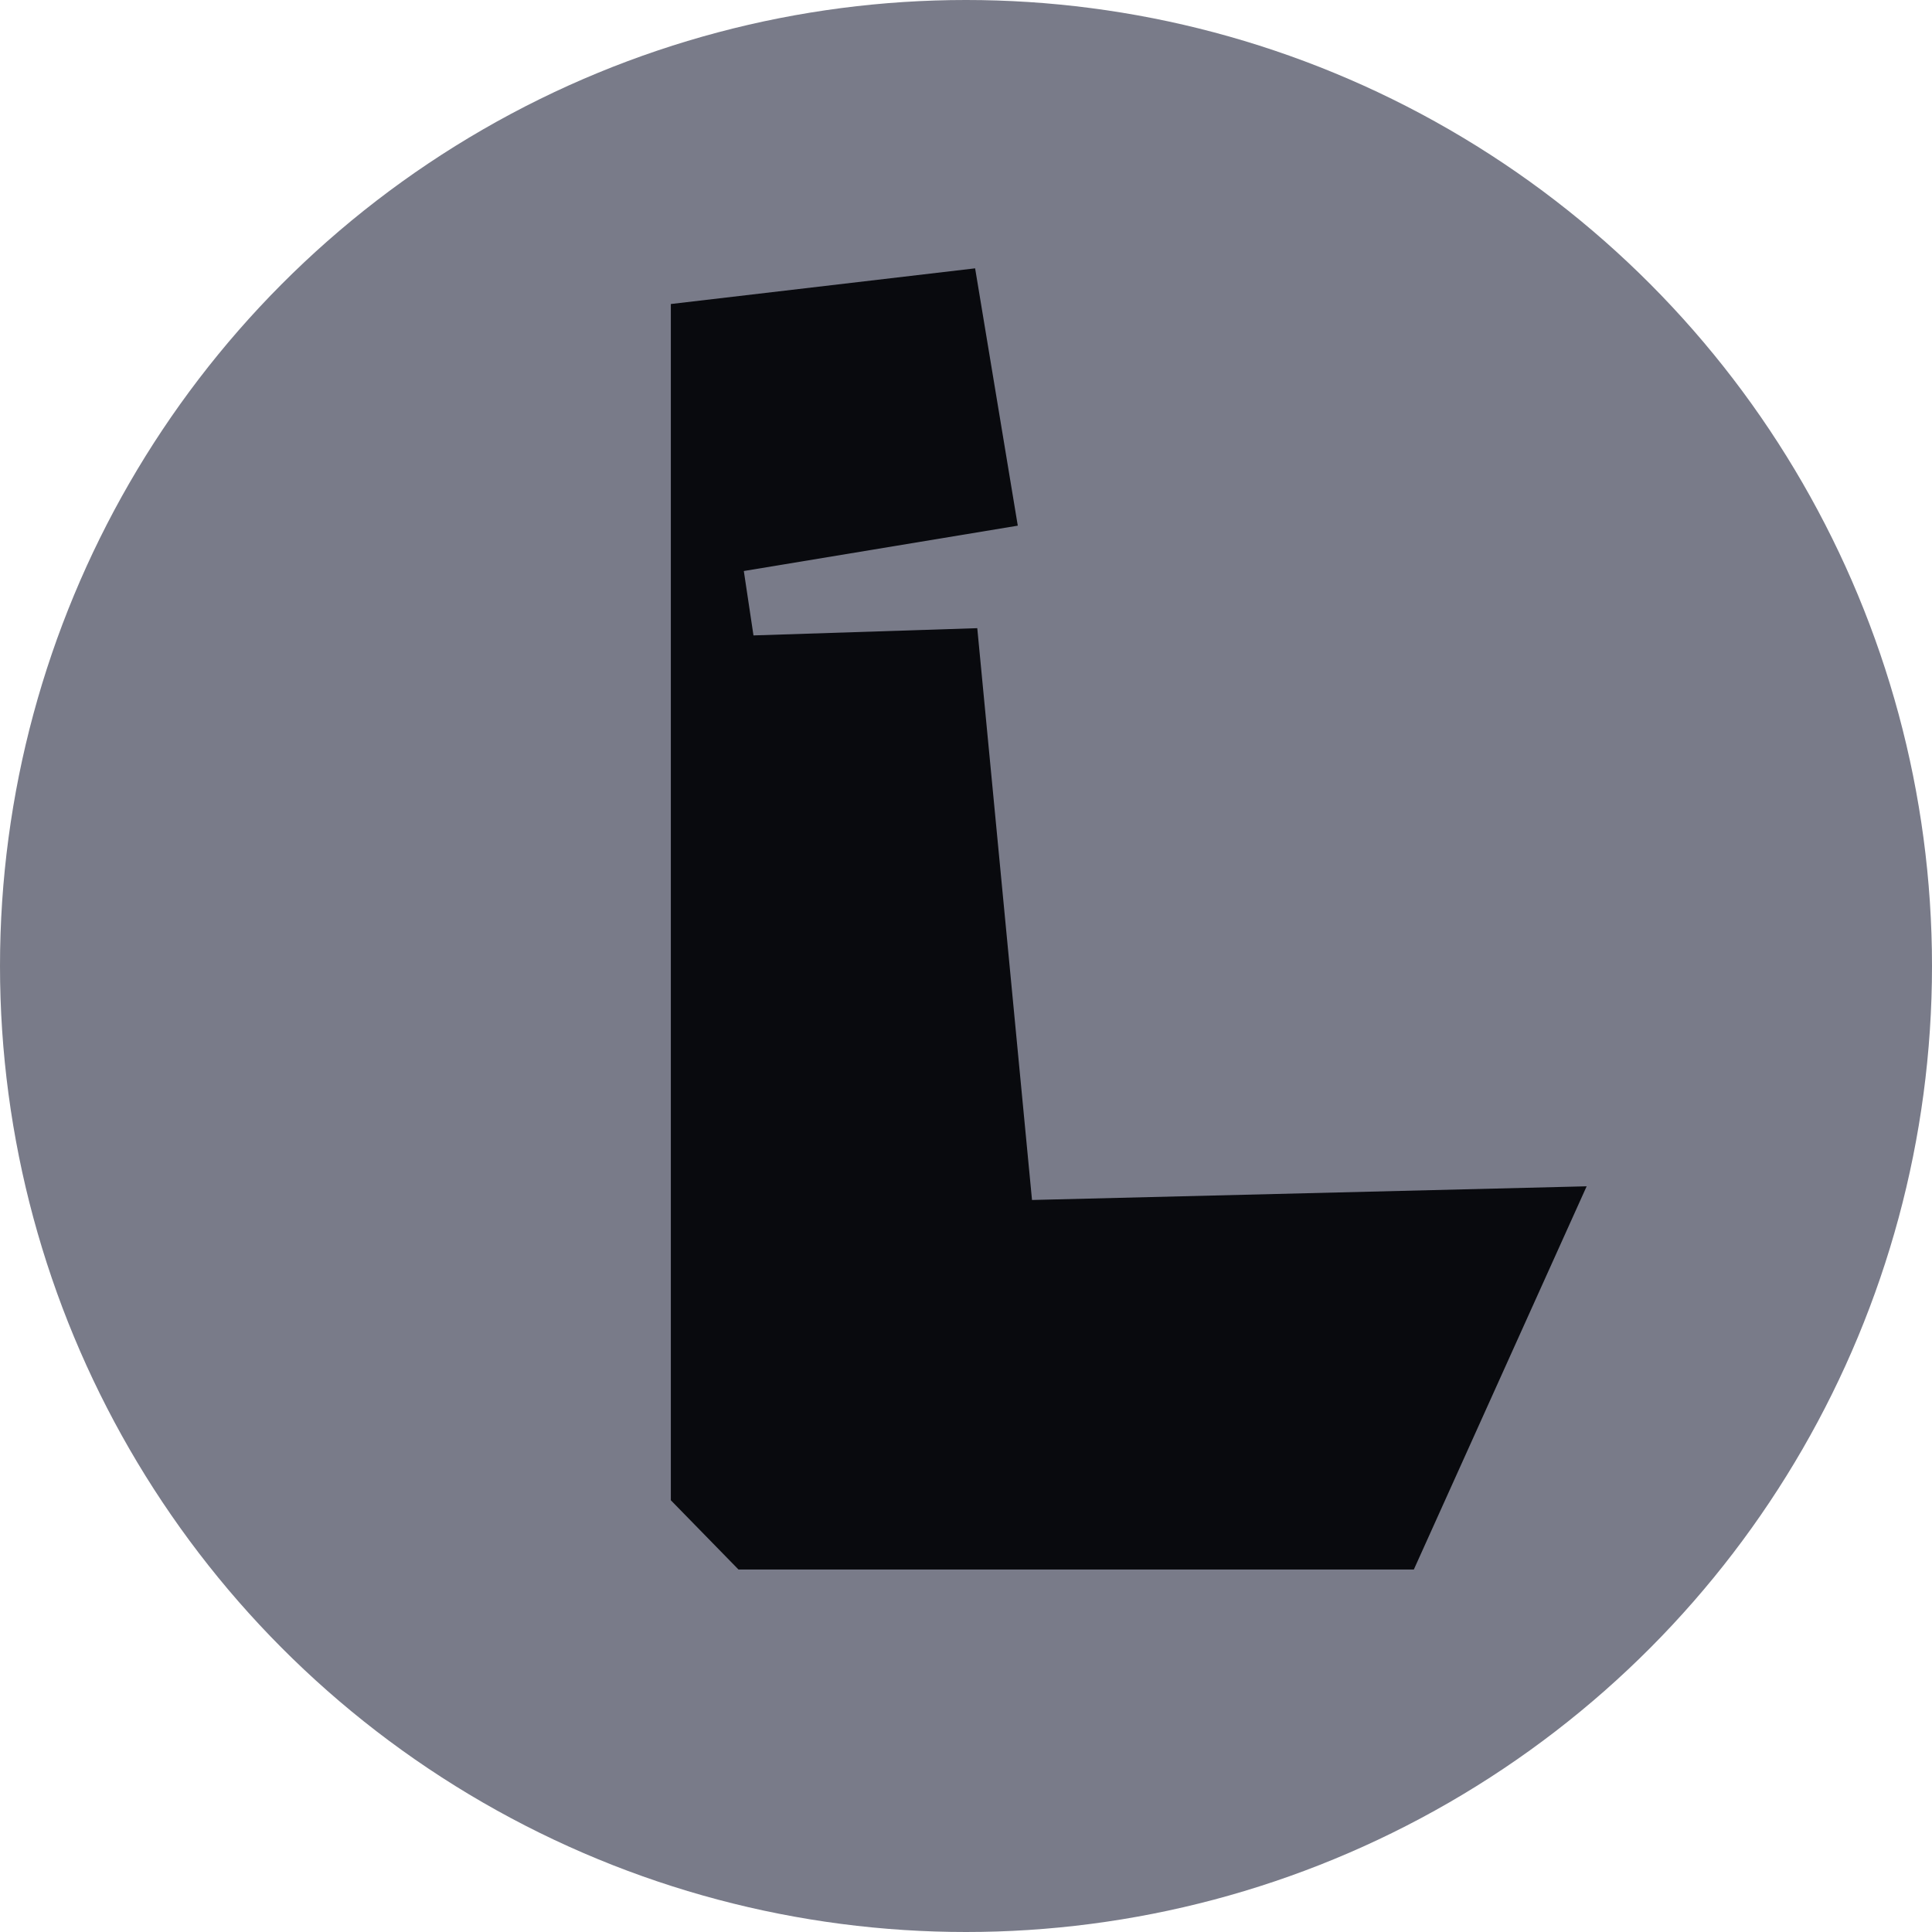
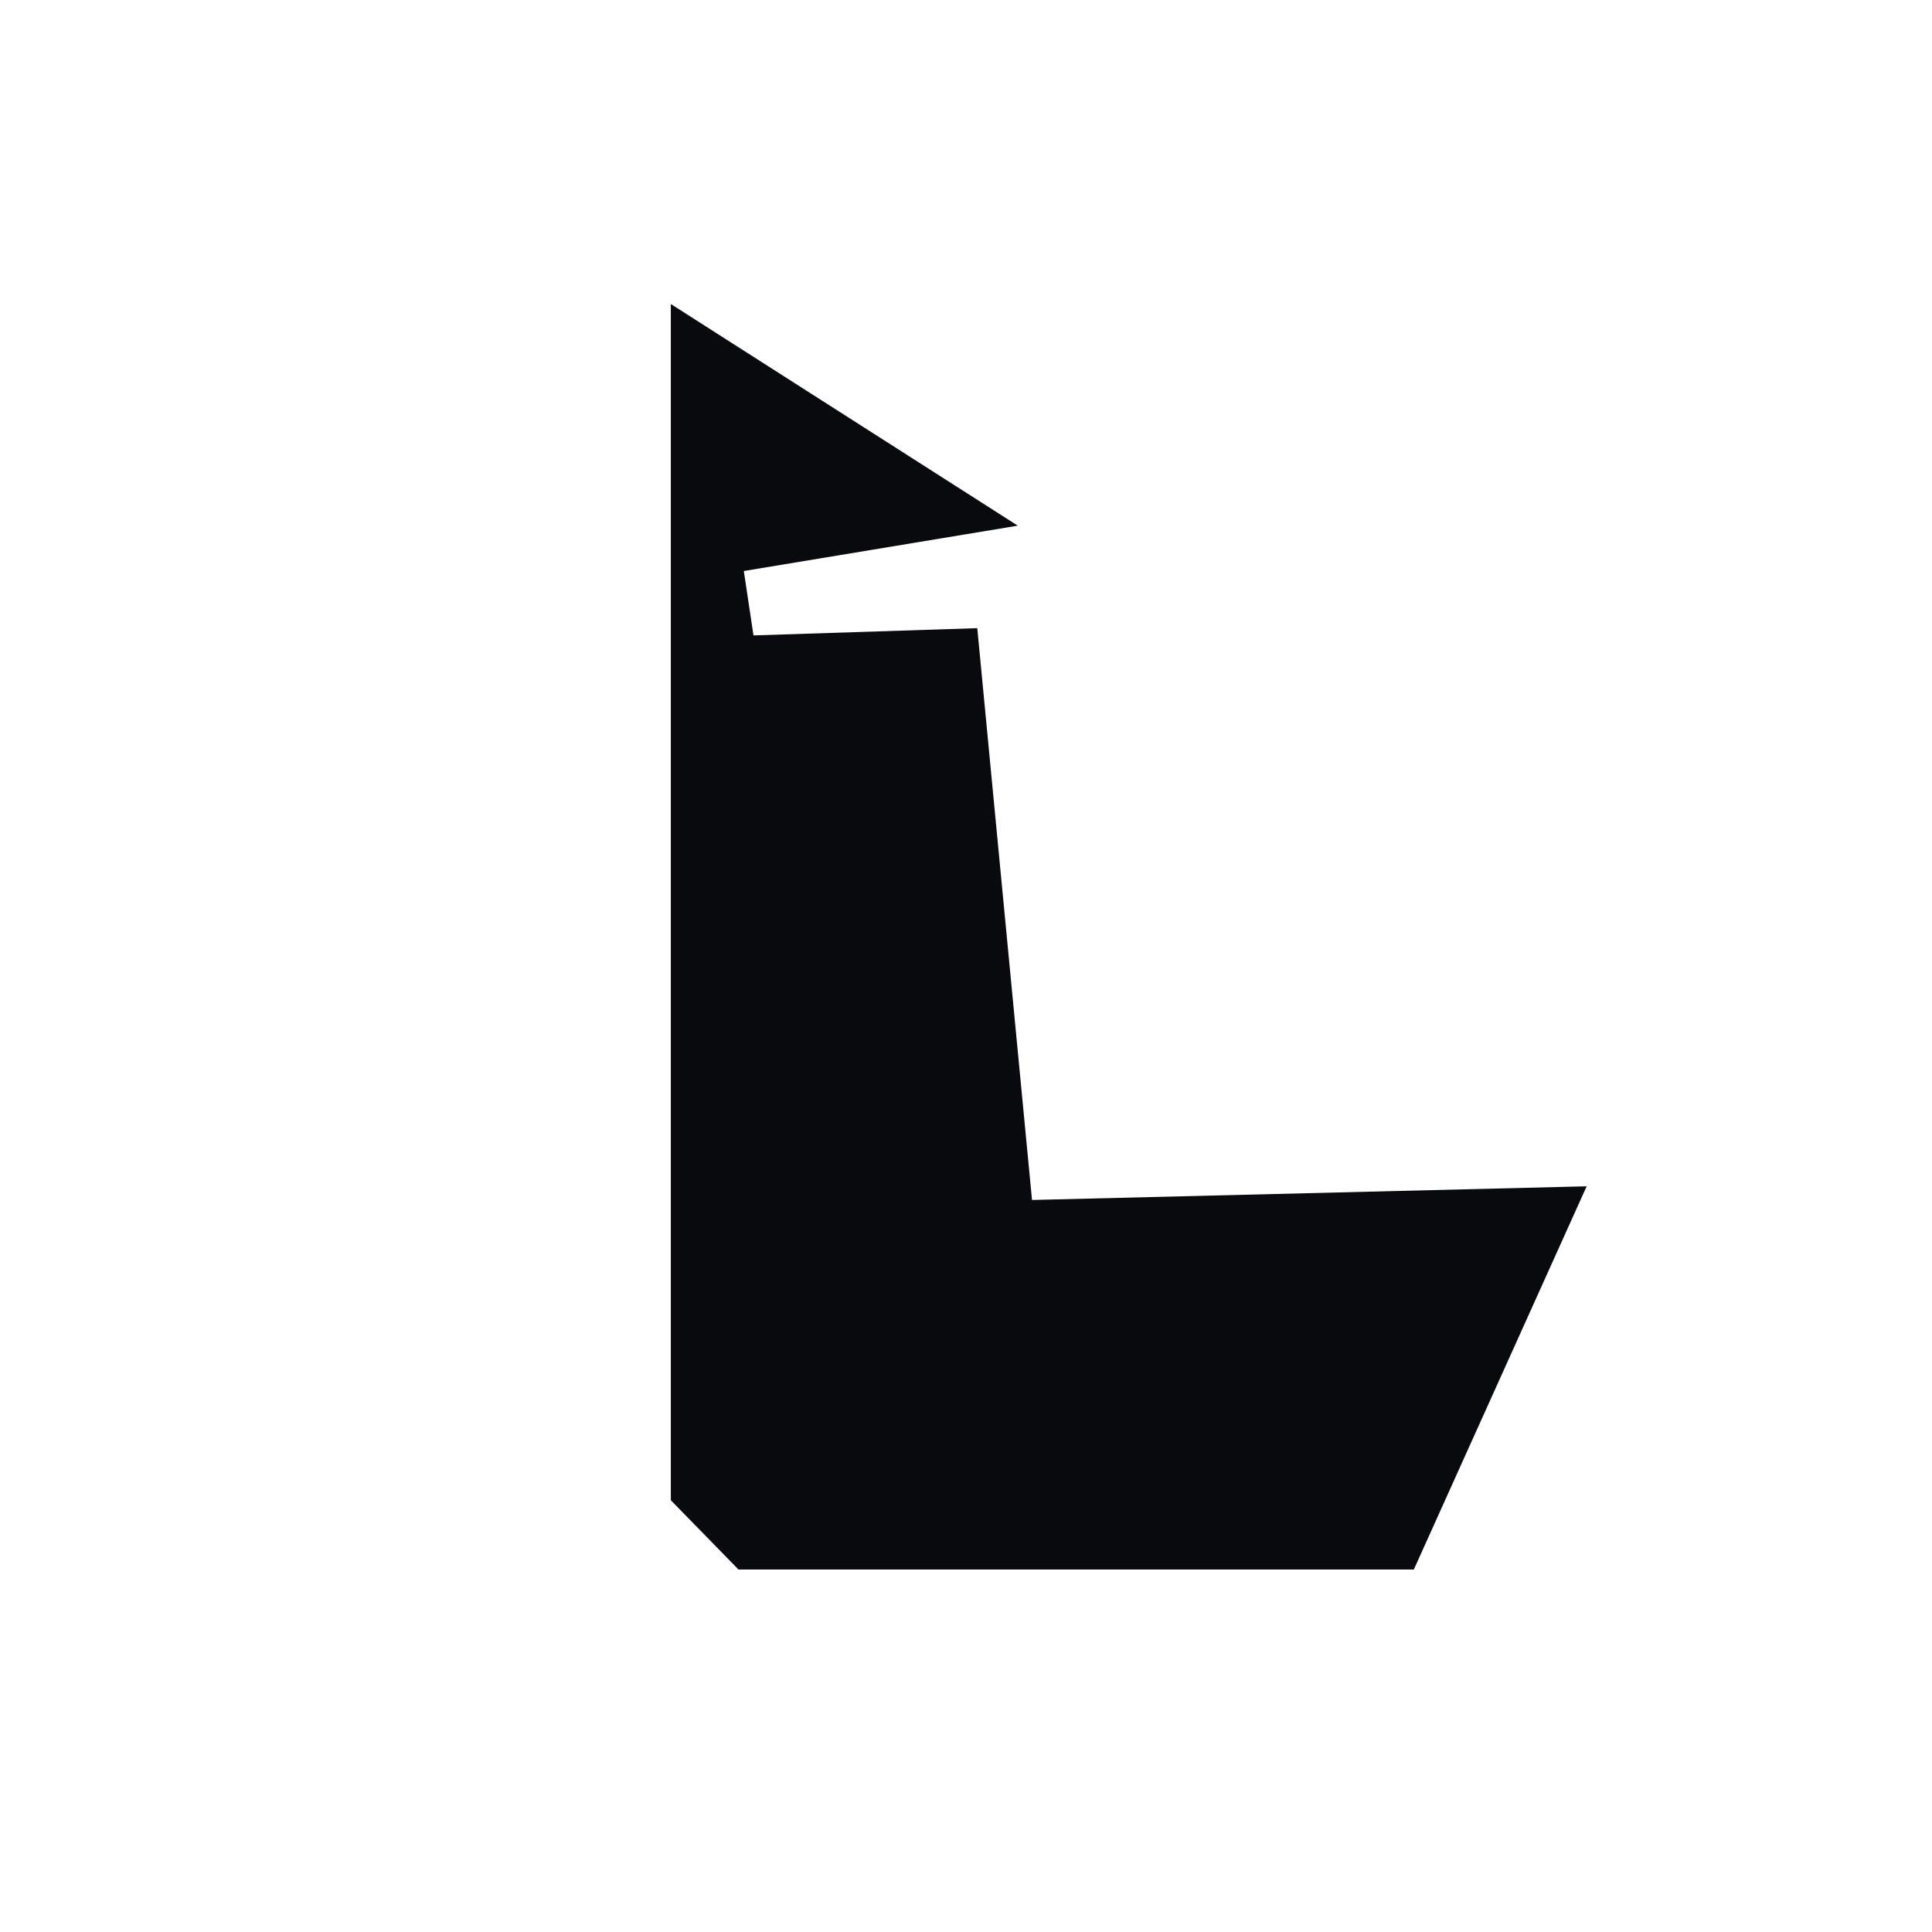
<svg xmlns="http://www.w3.org/2000/svg" width="72" height="72" viewBox="0 0 72 72" fill="none">
-   <circle cx="36" cy="36" r="36" fill="#797B89" />
-   <path d="M25 55.91V11.33L36.34 10L37.93 19.59L27.72 21.28L28.08 23.68L36.42 23.41L38.46 44.72L59.13 44.21L52.69 58.49H27.52L25 55.91Z" fill="#090A0E" />
+   <path d="M25 55.91V11.33L37.93 19.59L27.72 21.28L28.08 23.68L36.42 23.41L38.46 44.72L59.13 44.21L52.69 58.49H27.52L25 55.91Z" fill="#090A0E" />
</svg>